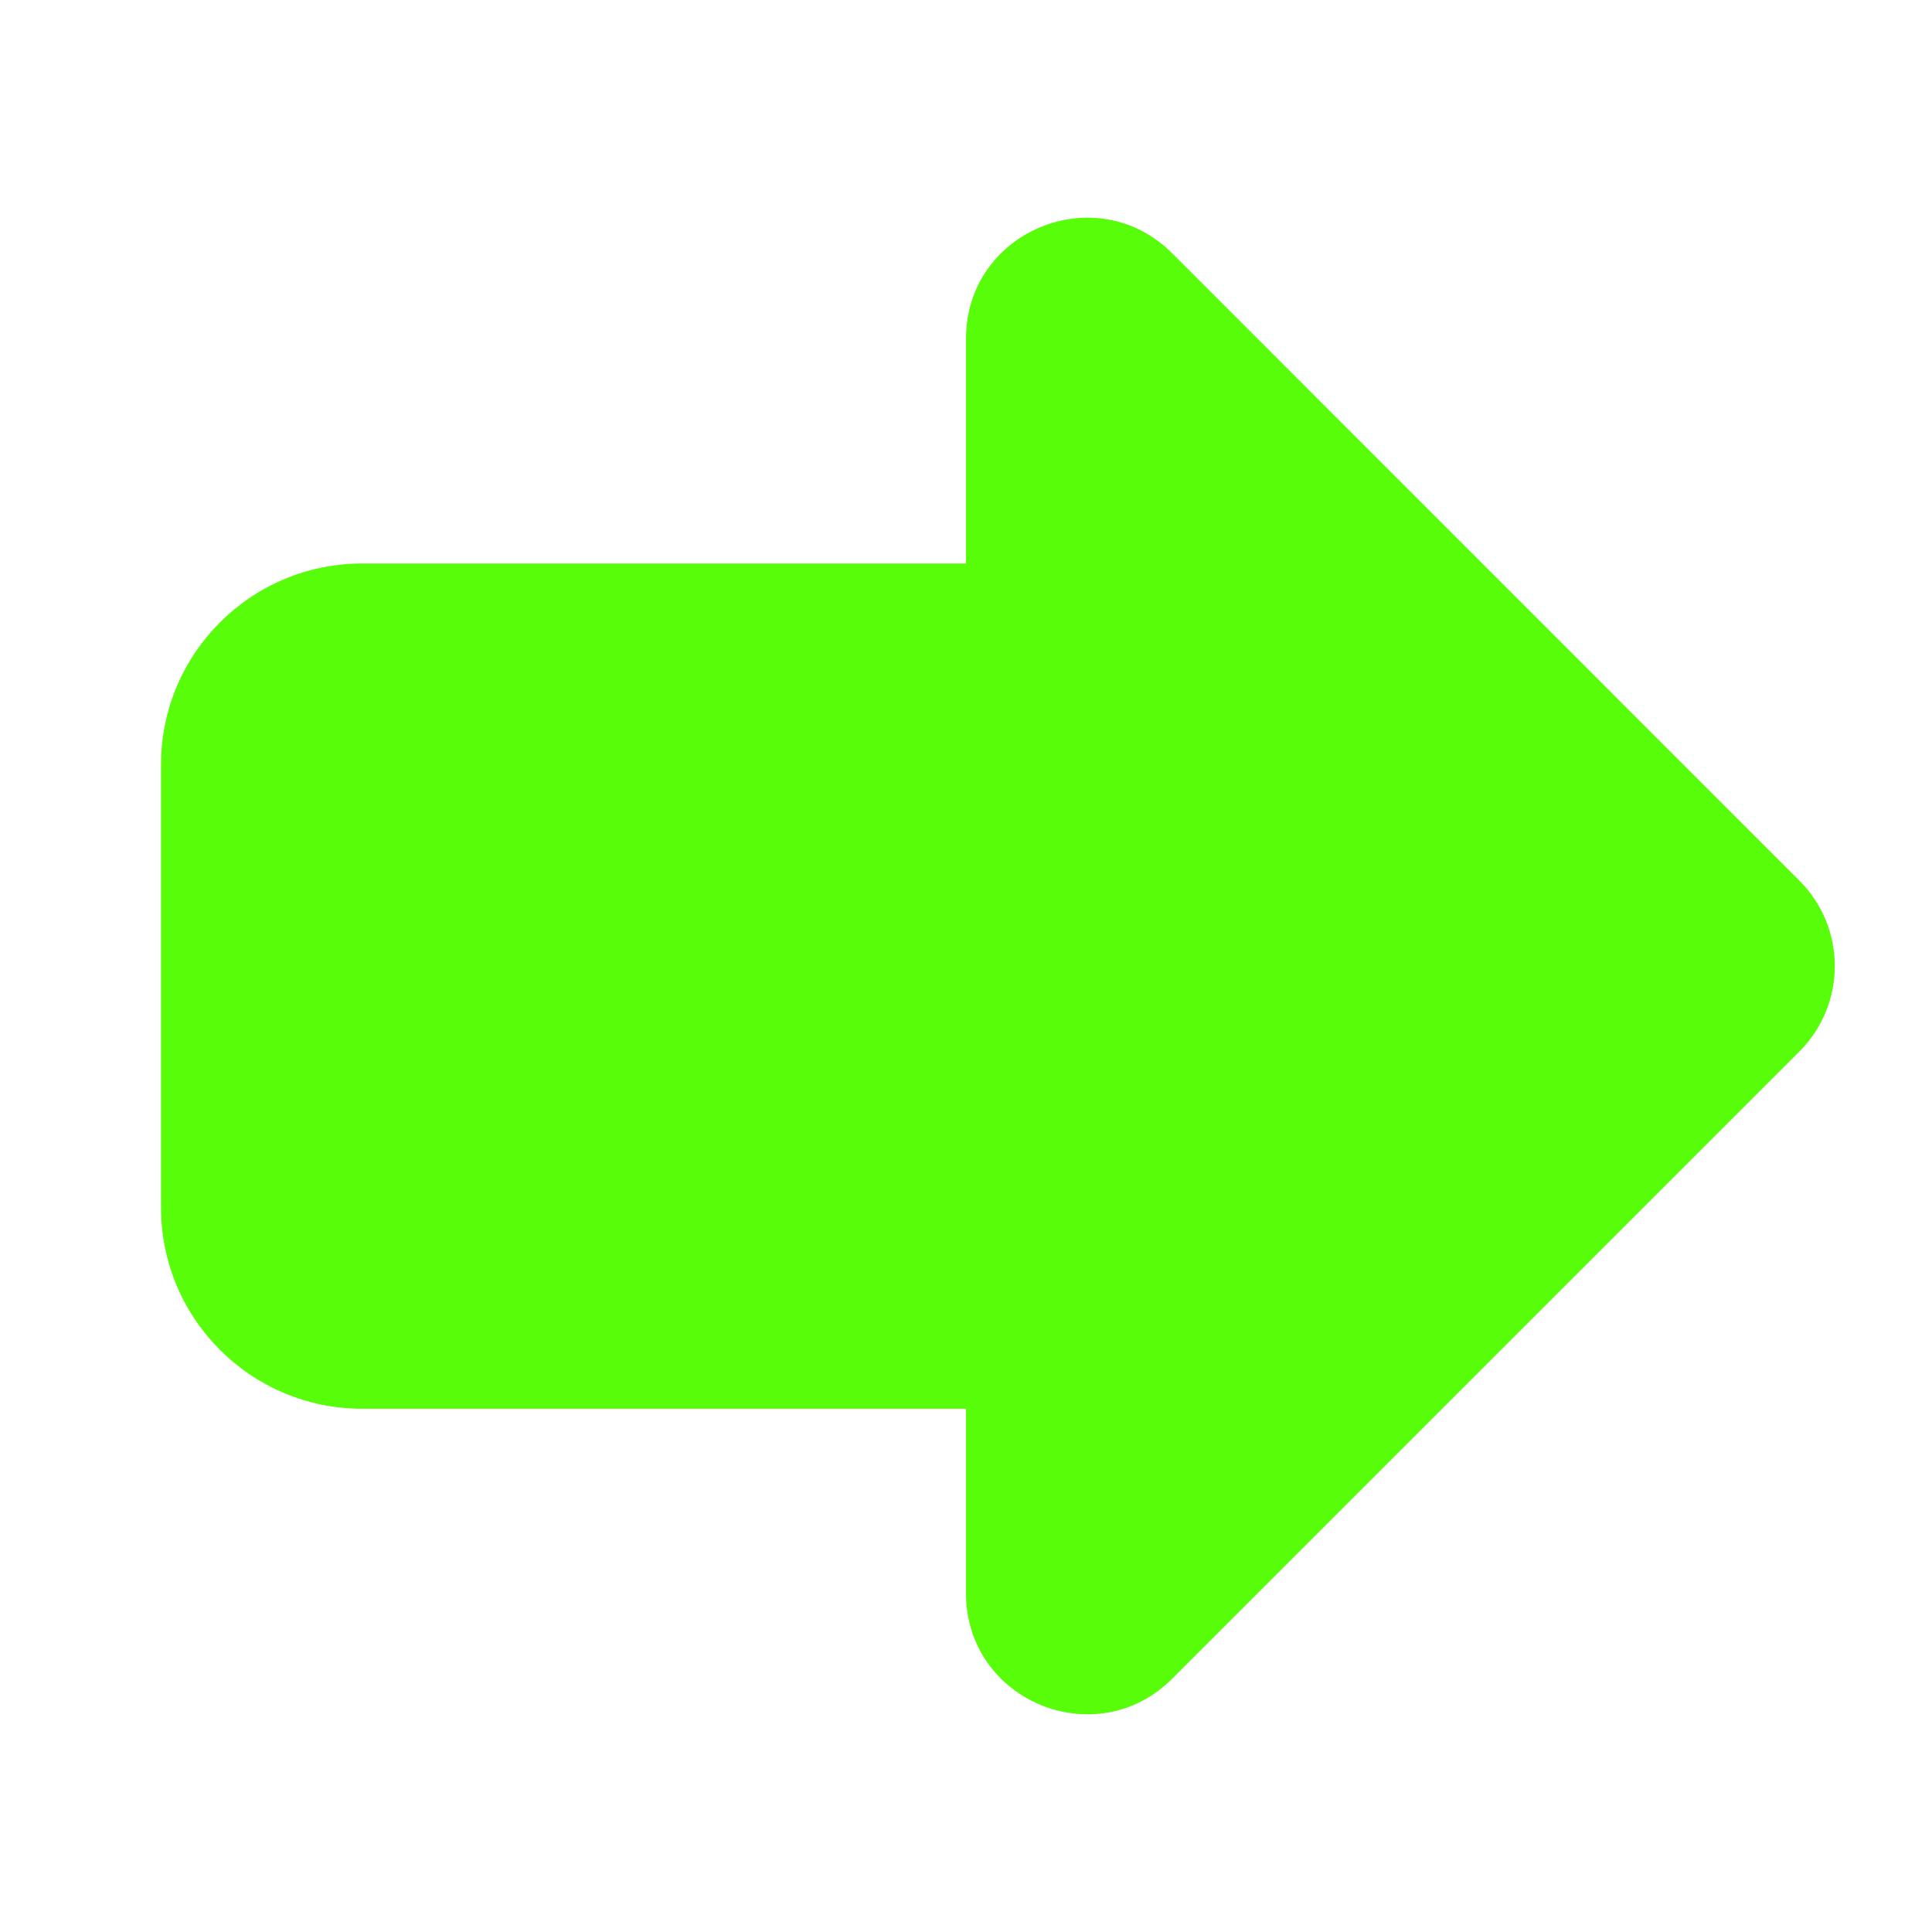
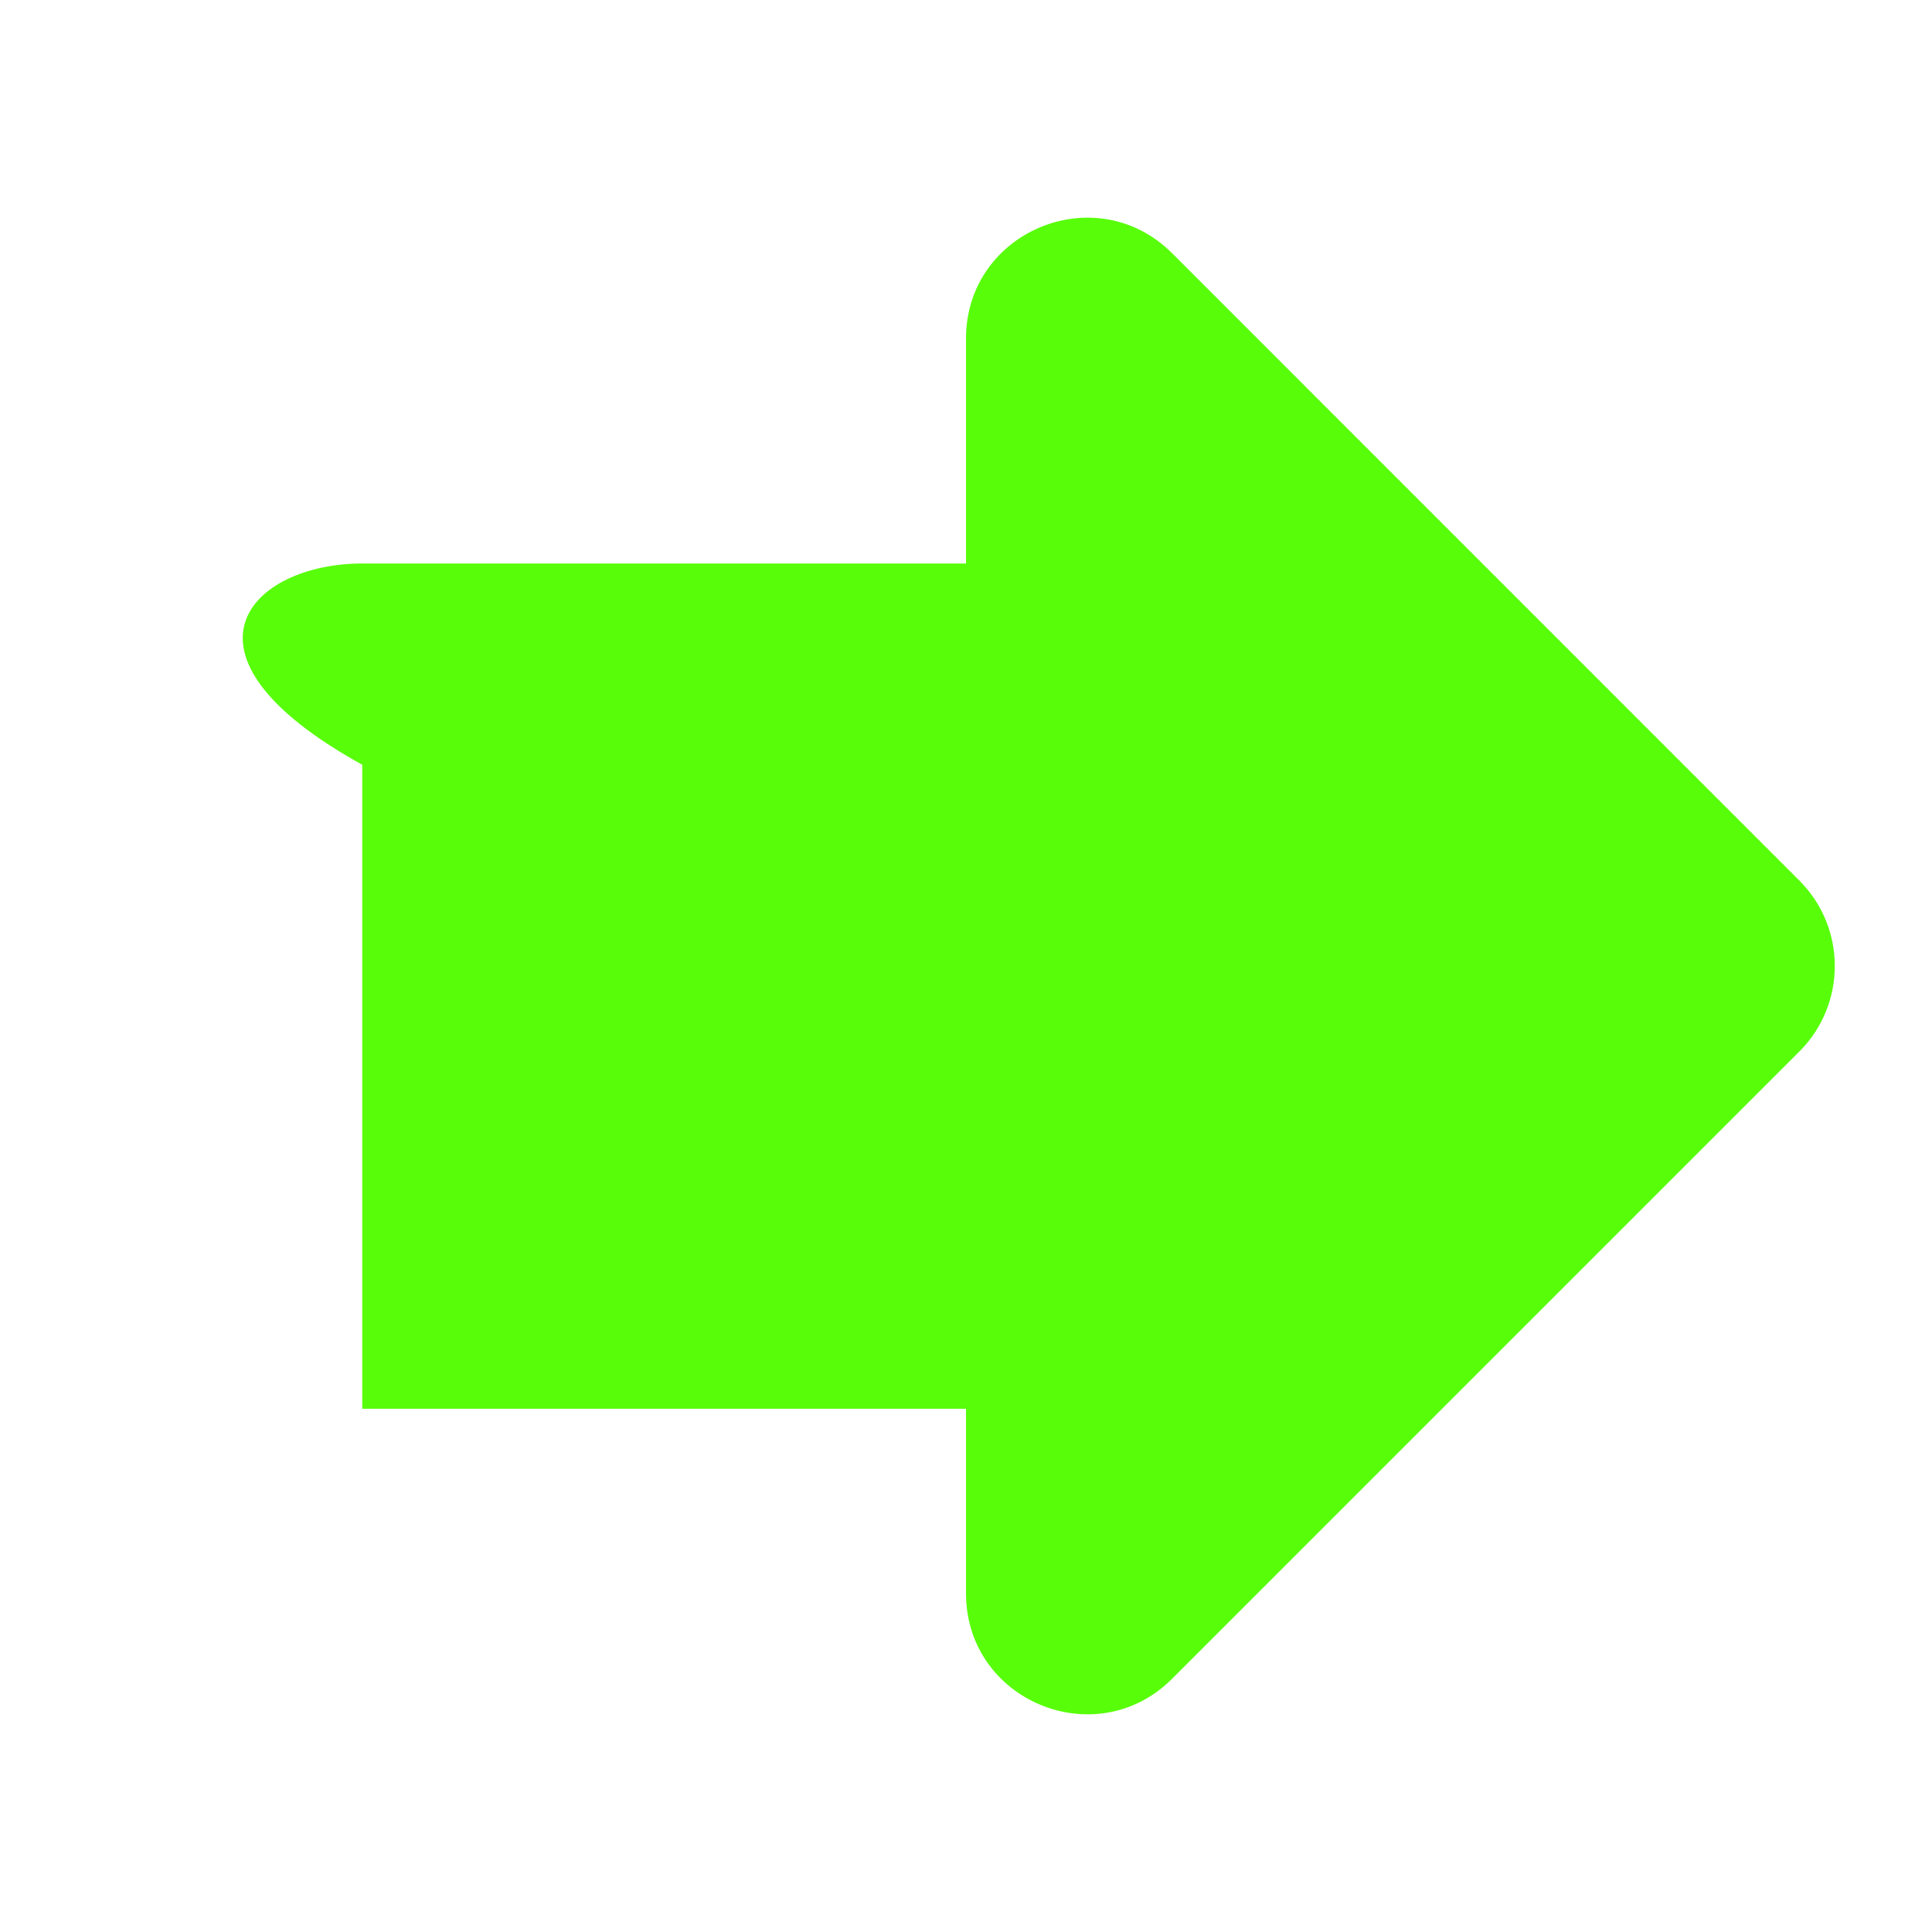
<svg xmlns="http://www.w3.org/2000/svg" width="18" height="18" viewBox="0 0 18 18" fill="none">
-   <path fill-rule="evenodd" clip-rule="evenodd" d="M9 3.155C9 2.153 10.212 1.651 10.921 2.36L16.765 8.205C17.204 8.644 17.204 9.356 16.765 9.796L10.921 15.64C10.212 16.349 9 15.847 9 14.845V13.125H3.375C2.339 13.125 1.5 12.286 1.5 11.25V7.125C1.5 6.089 2.339 5.25 3.375 5.25H9V3.155Z" fill="#58FD0A" />
+   <path fill-rule="evenodd" clip-rule="evenodd" d="M9 3.155C9 2.153 10.212 1.651 10.921 2.36L16.765 8.205C17.204 8.644 17.204 9.356 16.765 9.796L10.921 15.64C10.212 16.349 9 15.847 9 14.845V13.125H3.375V7.125C1.5 6.089 2.339 5.25 3.375 5.25H9V3.155Z" fill="#58FD0A" />
</svg>